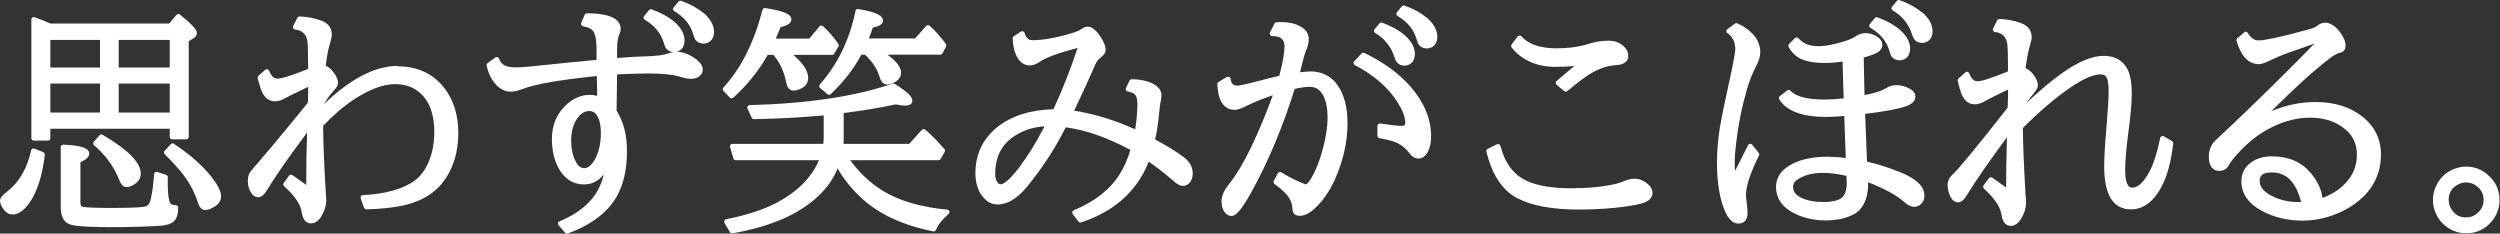
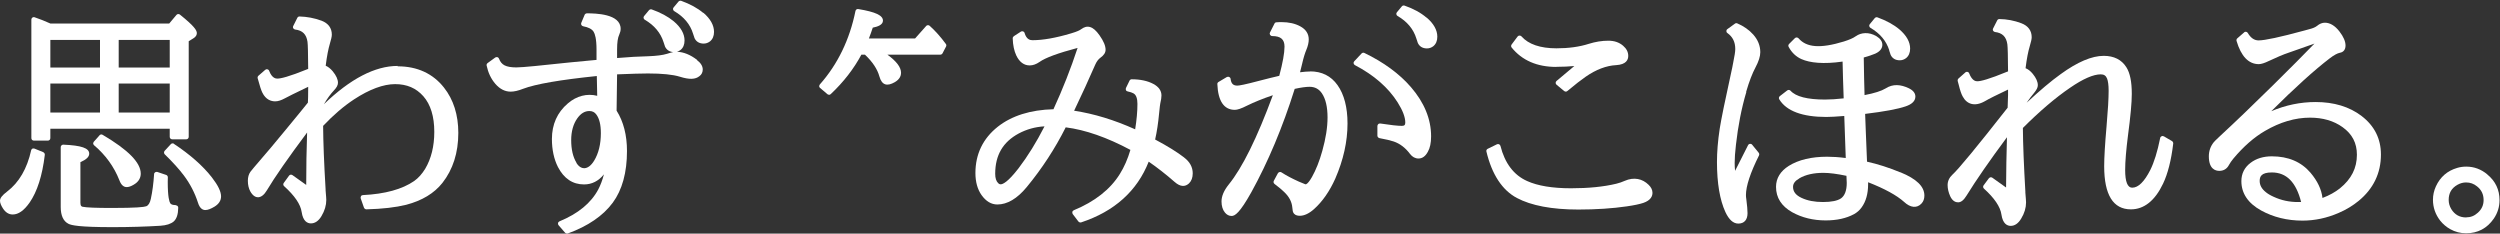
<svg xmlns="http://www.w3.org/2000/svg" fill="none" height="64" viewBox="0 0 685 64" width="685">
  <rect x="0" y="0" width="685" height="64" fill="#333333" stroke="none" />
  <g fill="#fff">
    <path d="m48.158 56.195c-.813 0-1.301-.163-1.518-.515-.244-.406-.677-1.68-.677-5.827 0-.217 0-.623.027-1.274 0-.298-.19-.569-.461-.65l-2.412-.813c-.19-.054-.406-.027-.596.081-.163.108-.298.298-.298.515-.163 2.52-.461 4.797-.894 6.775-.244 1.138-.677 1.816-1.274 2.033s-2.683.461-9.404.461c-4.282 0-6.992-.108-7.995-.325-.217-.054-.623-.136-.623-1.057v-11.165c1.653-.732 2.412-1.463 2.412-2.331 0-1.518-2.114-2.249-7.1-2.466-.19 0-.352.054-.488.19s-.217.298-.217.488v16.396c0 2.331.705 3.902 2.114 4.607.786.406 2.845.921 12.033.921 4.743 0 9.16-.136 13.144-.379 1.68-.108 2.9-.515 3.686-1.192.786-.732 1.192-1.951 1.22-3.74 0-.19-.054-.352-.19-.488-.136-.136-.325-.163-.488-.19z" />
    <path d="m11.87 41.697-2.412-.976c-.19-.081-.407-.054-.569 0-.19.081-.298.271-.352.461-1.111 5.014-3.306 8.808-6.585 11.301-1.355 1.03-1.951 1.789-1.951 2.52 0 .569.271 1.274.813 2.114.705 1.084 1.599 1.653 2.656 1.653 1.572 0 3.089-1.057 4.634-3.252 2.087-3.008 3.496-7.398 4.173-13.089.027-.298-.136-.596-.406-.705z" />
    <path d="m46.506 37.496c0 .379.298.677.677.677h3.848c.379 0 .677-.298.677-.677v-26.206l1.274-.786c.786-.461.949-1.03.949-1.436 0-.705-.569-1.816-4.634-5.068-.298-.244-.705-.19-.949.081l-1.978 2.358h-32.575c-1.491-.678-2.954-1.247-4.309-1.707-.217-.081-.434-.027-.623.081-.163.136-.271.325-.271.542v32.494c0 .379.298.677.678.677h3.848c.379 0 .677-.298.677-.677v-2.575h32.71v2.168zm-19.106-14.607v7.941h-13.604v-7.941zm-13.604-4.39v-7.561h13.604v7.561zm32.71 4.39v7.941h-13.984v-7.941zm-13.984-4.39v-7.561h13.984v7.561z" />
    <path d="m27.238 37.117-1.545 1.734s-.19.325-.163.488.108.352.244.461c3.144 2.656 5.474 5.881 6.938 9.594.461 1.247 1.138 1.87 2.006 1.87.542 0 1.192-.217 1.951-.677 1.572-.921 1.897-2.141 1.897-3.008 0-3.008-3.415-6.504-10.461-10.65-.271-.163-.623-.108-.84.136z" />
    <path d="m47.671 39.393c-.271-.19-.65-.136-.867.108l-1.68 1.816c-.244.271-.244.677 0 .949 2.222 2.168 4.011 4.146 5.285 5.854 1.707 2.276 2.981 4.77 3.821 7.371.515 1.707 1.382 2.06 2.033 2.06.677 0 1.518-.325 2.547-.949 1.165-.732 1.762-1.653 1.762-2.791 0-1.301-.813-3.008-2.493-5.176-2.466-3.171-5.989-6.287-10.461-9.241z" />
    <path d="m108.945 18.065c-6.179 0-12.954 3.523-20.19 10.488.921-1.572 1.843-2.818 2.71-3.74.759-.786 1.138-1.491 1.138-2.114 0-.949-.461-1.978-1.436-3.171-.623-.732-1.274-1.247-1.924-1.518.325-2.656.732-4.661 1.138-6.016.352-1.192.542-1.978.542-2.493 0-1.816-.976-3.117-2.791-3.821-1.978-.732-4.011-1.111-6.071-1.165-.244 0-.488.136-.596.379l-1.111 2.222c-.108.19-.108.434 0 .623s.298.325.515.352c2.033.244 3.089 1.301 3.388 3.36.108.786.163 3.279.19 7.426-5.393 2.195-7.561 2.656-8.428 2.656-.352 0-1.463 0-2.276-2.141-.081-.217-.244-.352-.461-.406s-.434 0-.596.136l-1.87 1.626c-.19.163-.271.434-.217.677.542 2.033.976 3.333 1.274 3.93.976 2.005 2.466 2.412 3.523 2.412.786 0 1.626-.271 2.629-.813.623-.352 2.791-1.436 6.423-3.171 0 .732 0 1.653-.027 2.791l-.054 1.545c-.759.976-2.791 3.442-6.071 7.426-2.493 3.062-5.42 6.531-8.726 10.352-.542.623-.84 1.003-.949 1.165-.461.65-.705 1.463-.705 2.466 0 1.165.244 2.141.678 2.927 1.274 2.249 3.116 2.087 4.526-.298 2.168-3.631 5.881-8.97 11.03-15.854-.163 4.715-.244 9.512-.244 14.363l-3.767-2.683c-.298-.217-.732-.163-.949.163l-1.436 1.978c-.217.271-.163.677.108.894 2.873 2.602 4.499 4.959 4.797 7.073.379 2.575 1.599 3.117 2.547 3.117 1.111 0 2.087-.677 2.873-1.978.894-1.491 1.328-2.981 1.328-4.444 0-.244-.054-1.138-.19-2.656v-.271c-.434-7.236-.65-13.09-.678-17.372 2.791-2.954 5.637-5.393 8.482-7.263 4.228-2.764 8.022-4.173 11.247-4.173s5.745 1.084 7.723 3.306c2.006 2.276 3.009 5.556 3.009 9.783 0 3.93-.841 7.317-2.494 10.108-.867 1.409-1.87 2.547-3.035 3.361-3.252 2.249-7.968 3.55-14.038 3.848-.217 0-.407.108-.515.298s-.136.406-.081.596l.894 2.547c.108.271.407.461.65.461 4.418-.108 8.076-.542 10.922-1.247 4.336-1.138 7.669-3.144 9.919-5.989 2.9-3.686 4.363-8.293 4.363-13.713 0-4.932-1.328-9.133-3.93-12.412-3.035-3.848-7.317-5.827-12.683-5.827z" />
    <path d="m192.688 3.539c-1.572-1.328-3.577-2.412-6.017-3.306-.271-.108-.569-0-.758.19l-1.355 1.626c-.136.163-.19.352-.136.542.027.19.163.379.325.461 2.629 1.545 4.364 3.604 5.149 6.179.217.678.353 1.084.407 1.22.461.976 1.328 1.491 2.493 1.491.624 0 1.193-.19 1.735-.596.731-.596 1.111-1.463 1.111-2.602 0-1.843-1.003-3.604-2.927-5.258z" />
    <path d="m191.006 16.411c-1.843-1.409-3.686-2.168-5.501-2.222.325-.108.65-.244.948-.488.732-.569 1.111-1.464 1.111-2.602 0-1.843-1.002-3.604-2.954-5.258-1.572-1.301-3.577-2.385-6.016-3.252-.271-.108-.569 0-.759.19l-1.355 1.626c-.135.163-.19.352-.135.542.027.19.162.379.325.461 2.601 1.518 4.336 3.577 5.149 6.152.217.677.352 1.084.406 1.22.434.894 1.193 1.409 2.223 1.491-.38.081-.895.217-1.653.461-1.193.379-2.954.596-5.177.677-2.493.054-5.366.217-8.536.488v-2.385c0-1.843.189-3.198.596-4.038.244-.542.379-1.057.379-1.572 0-4.173-6.965-4.228-9.241-4.255-.325.054-.515.163-.623.406l-.922 2.195c-.081.19-.081.407.027.596.109.19.271.298.488.352 1.437.271 2.412.759 2.873 1.518.352.569.786 1.87.786 4.851v2.845c-4.011.352-9.675.921-16.857 1.68-2.52.244-4.255.38-5.122.38-1.409 0-2.493-.19-3.225-.569-.677-.352-1.192-.949-1.517-1.843-.082-.19-.244-.352-.434-.406s-.434 0-.596.108l-2.087 1.518c-.217.163-.325.434-.271.677.407 1.951 1.193 3.631 2.385 5.014 1.219 1.409 2.629 2.141 4.201 2.141.975 0 2.113-.271 3.414-.786 3.415-1.301 10.19-2.466 20.19-3.496.054 2.005.081 3.821.108 5.42-2.791-.705-5.664.027-8.048 2.087-2.9 2.466-4.364 5.745-4.364 9.756 0 2.927.57 5.529 1.654 7.67 1.653 3.171 4.038 4.77 7.154 4.77 2.141 0 3.957-.921 5.447-2.764-.406 1.545-.921 2.927-1.544 4.119-1.979 3.74-5.556 6.667-10.624 8.754-.19.081-.352.244-.406.461-.055.217 0 .434.135.596l1.789 2.06c.135.163.325.244.515.244.081 0 .162 0 .217-.027 5.528-2.006 9.674-4.851 12.33-8.428 2.602-3.523 3.903-8.293 3.903-14.174 0-4.336-.949-8.049-2.846-11.057 0-1.951.054-5.285.136-9.946 3.902-.163 6.748-.244 8.455-.244 3.875 0 6.829.298 8.754.894 2.682.84 4.254.732 5.365-.163.597-.434.895-1.084.895-1.816 0-.921-.542-1.789-1.572-2.575zm-33.063 28.157c-.948-1.545-1.436-3.631-1.436-6.179 0-2.385.569-4.39 1.653-5.935.976-1.382 2.06-2.033 3.334-2.033.785 0 1.436.298 1.897.949.84 1.111 1.246 2.818 1.246 5.122 0 2.981-.623 5.529-1.843 7.534-1.626 2.656-3.631 2.629-4.878.569z" />
-     <path d="m200.465 26.927c.162 0 .325-.054.46-.163 3.848-3.496 7.019-7.453 9.431-11.735h1.545c1.816 2.141 2.981 4.715 3.523 7.561.325 1.816 1.247 2.222 1.978 2.222.678 0 1.437-.217 2.223-.623 1.192-.623 1.815-1.599 1.815-2.818 0-1.924-1.355-4.011-4.092-6.341h10.651c.244 0 .46-.136.569-.325l1.138-1.924c.135-.217.135-.515 0-.732-1.328-1.924-2.737-3.55-4.201-4.878-.135-.136-.325-.19-.515-.163-.189 0-.352.108-.46.244l-2.792 3.333h-9.187c.407-.894.84-1.924 1.301-3.117 1.518-.407 2.981-.976 2.981-2.114 0-1.463-2.059-2.358-7.154-3.144-.326-.054-.678.163-.759.488-2.304 8.916-5.908 16.098-10.705 21.274-.244.271-.244.677 0 .921l1.735 1.843c.135.136.325.217.487.217z" />
    <path d="m224.448 23.621c0 .19.109.352.244.461l2.033 1.734s.298.163.433.163c.163 0 .326-.054.461-.19 3.523-3.306 6.342-6.965 8.401-10.813h.976c2.087 1.978 3.414 3.984 3.956 5.962.705 2.52 2.196 2.737 4.228 1.572 1.409-.813 1.708-1.843 1.708-2.547 0-1.518-1.22-3.144-3.74-4.987h14.498c.244 0 .488-.136.597-.352l.975-1.87c.109-.217.109-.515-.054-.705-1.409-1.924-2.9-3.604-4.444-4.986-.136-.108-.326-.19-.488-.163-.19 0-.353.081-.461.217l-3.035 3.415h-12.656c.352-.894.704-1.897 1.057-2.954 1.382-.271 2.791-.786 2.791-1.924 0-1.436-2.032-2.385-6.748-3.171-.379-.081-.705.163-.786.542-1.599 7.859-4.878 14.607-9.756 20.109-.108.136-.19.325-.163.488z" />
-     <path d="m259.514 57.443c-7.154-.677-13.035-2.385-17.507-5.095-3.496-2.141-6.558-4.987-9.051-8.455h24.173c.244 0 .461-.136.597-.352l1.111-1.924c.135-.244.108-.569-.082-.786-1.815-2.114-3.577-3.902-5.23-5.285-.271-.217-.678-.217-.949.054l-3.441 3.821h-18.022c.054-.569.054-1.192.054-1.87v-6.585c5.014-.623 9.81-1.409 14.282-2.358 1.057.217 1.87.325 2.52.325 1.762 0 2.006-.84 2.006-1.355 0-.786-.569-1.951-4.851-4.607-.163-.108-.38-.136-.569-.054-10.136 3.496-23.307 5.474-39.134 5.881-.216 0-.433.136-.569.325-.108.19-.135.434-.027.65l1.138 2.466c.109.244.299.379.624.406 6.558-.108 12.981-.461 19.106-1.03v5.827c0 .677-.027 1.328-.109 1.978h-24.905c-.217 0-.407.108-.542.271-.136.163-.163.38-.109.596l.922 3.116c.081.298.352.488.65.488h22.792c-1.978 4.688-5.827 8.591-11.464 11.599-3.577 1.897-8.265 3.442-13.956 4.58-.217.054-.407.19-.488.379-.082.19-.082.434.027.623l1.49 2.547c.136.217.353.325.597.325h.108c7.019-1.247 12.927-3.198 17.507-5.827 5.501-3.144 9.295-7.154 11.301-11.951 1.788 3.09 4.065 5.881 6.829 8.374 4.716 4.255 11.247 7.236 19.35 8.862.298.054.623-.108.759-.406.65-1.518 1.816-2.981 3.442-4.363.216-.163.298-.461.216-.732-.081-.271-.298-.461-.569-.461z" />
    <path d="m324.393 43.106c-1.816-1.409-4.472-3.062-7.887-4.878.488-2.141.84-4.526 1.084-7.127.19-1.87.271-2.547.326-2.764.216-.921.325-1.626.325-2.168 0-1.328-.759-2.385-2.223-3.171-1.571-.84-3.577-1.274-5.935-1.274-.243 0-.487.136-.596.379l-.975 2.005c-.082.19-.082.406 0 .596.081.19.271.325.487.352.678.136 1.22.325 1.599.542.705.406 1.057 1.382 1.057 2.873 0 2.087-.216 4.417-.623 6.965-5.718-2.575-11.328-4.282-16.721-5.095 2.114-4.417 4.065-8.672 5.799-12.656.38-.84.841-1.463 1.41-1.87.921-.65 1.409-1.382 1.409-2.168 0-1.084-.542-2.385-1.653-3.957-1.87-2.683-3.469-2.873-5.095-1.653-.271.217-.949.596-2.71 1.111-4.174 1.247-7.724 1.87-10.569 1.87-.678 0-1.653-.217-2.168-1.978-.055-.217-.217-.379-.407-.434-.19-.081-.434-.054-.596.054l-1.924 1.247c-.19.135-.325.352-.325.596.054 1.897.406 3.469.975 4.688.867 1.816 2.114 2.737 3.686 2.737.867 0 1.788-.325 2.683-.949 1.626-1.165 5.122-2.439 10.434-3.848-1.87 5.691-4.093 11.328-6.613 16.802-6.314.163-11.436 1.789-15.258 4.797-4.065 3.225-6.124 7.507-6.124 12.683 0 2.439.569 4.472 1.68 6.043 1.219 1.707 2.656 2.575 4.336 2.575 2.71 0 5.42-1.599 8.022-4.743 4.255-5.149 7.832-10.678 10.704-16.396 5.366.677 11.328 2.764 17.724 6.179-.732 2.493-1.707 4.715-2.9 6.612-2.628 4.228-6.883 7.561-12.601 9.919-.19.081-.353.244-.407.461-.054.19 0 .406.109.596l1.544 2.033c.136.163.326.271.542.271.082 0 .136 0 .217-.027 9.106-3.008 15.339-8.591 18.51-16.64 2.358 1.626 4.742 3.496 7.1 5.556 1.599 1.409 2.9 1.355 3.93.407.677-.65 1.03-1.572 1.03-2.764 0-1.68-.786-3.144-2.358-4.336zm-38.212-8.455c-2.195 4.309-4.58 8.157-7.101 11.463-2.953 3.821-4.336 4.39-4.905 4.39-.244 0-.433-.081-.65-.298-.569-.542-.84-1.409-.84-2.575 0-5.122 2.114-8.726 6.45-11.057 2.141-1.138 4.498-1.816 7.046-1.951z" />
    <path d="m359.084 19.582c-.84 0-1.816.081-2.873.217 0-.081.054-.136.054-.217.217-.786.38-1.491.515-2.087.38-1.68.786-2.954 1.139-3.794.46-1.084.677-2.06.677-2.9 0-1.545-.786-2.764-2.358-3.604-1.409-.759-3.116-1.138-5.095-1.138-.379 0-.84 0-1.409.054-.244 0-.46.163-.542.379l-1.219 2.412c-.109.217-.082.461.027.65.135.19.352.325.569.325 2.331 0 3.387.894 3.387 2.9 0 1.734-.487 4.417-1.436 7.995-1.653.379-3.387.813-5.257 1.301-4.282 1.138-5.746 1.382-6.233 1.382-1.139 0-1.681-.542-1.843-1.816 0-.217-.163-.434-.38-.542s-.46-.081-.65 0l-2.277 1.355c-.216.136-.352.352-.325.596.19 4.661 1.816 7.046 4.797 7.046.705 0 1.762-.352 3.306-1.138 1.979-.976 4.391-1.951 7.101-2.873-4.309 11.68-8.374 19.919-12.114 24.499-1.301 1.626-1.952 3.171-1.952 4.607 0 1.274.326 2.304.949 3.062.488.596 1.111.921 1.816.921.894 0 2.222-.786 5.42-6.531 4.553-8.239 8.564-17.751 11.87-28.293 1.707-.379 3.089-.569 4.065-.569 1.463 0 2.574.596 3.387 1.789 1.03 1.518 1.545 3.74 1.545 6.612 0 2.71-.488 5.772-1.436 9.16-.786 2.818-1.735 5.203-2.819 7.128-1.138 2.005-1.68 2.033-1.707 2.033 0 0-.217 0-.813-.298-.19-.081-.542-.244-1.057-.434-1.87-.84-3.469-1.68-4.797-2.547-.162-.108-.352-.136-.542-.081-.189.054-.325.163-.433.325l-1.111 2.06c-.163.298-.082.65.189.867 1.193.894 2.087 1.653 2.629 2.195 1.382 1.301 2.114 2.71 2.249 4.282.082.921.163 1.22.244 1.328.19.434.678.921 1.843.921s2.52-.623 3.876-1.843c2.303-2.06 4.254-4.878 5.799-8.32 2.222-5.095 3.361-10.163 3.361-15.122 0-4.417-.922-7.968-2.738-10.515-1.788-2.52-4.309-3.767-7.534-3.767z" />
-     <path d="m382.148 15.897c.542 1.734 1.761 2.087 2.71 2.087.623 0 1.192-.19 1.707-.596.732-.569 1.111-1.463 1.111-2.602 0-1.843-1.003-3.604-2.927-5.257-1.572-1.328-3.577-2.412-6.016-3.306-.271-.108-.569 0-.759.19l-1.355 1.626c-.135.163-.19.352-.135.542.027.19.162.379.325.461 2.629 1.545 4.417 3.821 5.339 6.802z" />
    <path d="m373.855 14.515c-.244-.136-.569-.081-.786.136l-2.006 2.141c-.135.163-.216.352-.162.569.027.217.162.379.352.488 5.23 2.737 9.16 6.179 11.707 10.217 1.383 2.195 2.087 4.038 2.087 5.501 0 .677-.244.921-.948.921-1.111 0-3.09-.217-5.908-.65-.19 0-.407.027-.542.163-.136.136-.244.325-.244.515v2.656c0 .325.244.596.569.677 1.789.325 3.117.65 3.902.921 1.681.569 3.198 1.707 4.472 3.415.623.813 1.409 1.247 2.331 1.247 1.03 0 1.897-.623 2.547-1.843.596-1.03.894-2.439.894-4.228 0-4.715-1.869-9.268-5.528-13.496-3.171-3.659-7.453-6.802-12.737-9.35z" />
    <path d="m390.872 4.839c-1.571-1.355-3.604-2.466-6.043-3.306-.271-.081-.569 0-.732.217l-1.355 1.626c-.135.163-.189.352-.135.542.027.19.162.379.325.461 2.629 1.518 4.363 3.604 5.149 6.179.217.677.352 1.084.407 1.22.46.976 1.327 1.49 2.493 1.49.623 0 1.192-.19 1.734-.596.732-.596 1.111-1.463 1.111-2.602 0-1.843-1.002-3.604-2.927-5.258z" />
    <path d="m445.166 49.556c-.705.325-1.464.569-2.304.786-3.469.84-7.642 1.247-12.412 1.247-5.095 0-9.133-.677-12.005-1.978-3.659-1.626-6.125-4.878-7.318-9.621-.054-.19-.189-.352-.379-.461-.19-.081-.407-.081-.569 0l-2.548 1.247c-.298.136-.433.461-.352.759 1.518 6.314 4.336 10.569 8.347 12.71 3.93 2.087 9.594 3.171 16.829 3.171 4.879 0 9.35-.298 13.253-.867 2.086-.298 3.577-.623 4.553-.949 2.086-.705 2.52-1.897 2.52-2.764 0-.786-.352-1.518-1.057-2.195-1.707-1.68-4.011-2.195-6.558-1.084z" />
    <path d="m426.465 18.309c1.762 0 3.388-.081 4.905-.217l-4.878 4.092c-.162.136-.244.325-.244.515s.082.379.244.515l2.087 1.734s.271.163.434.163c.162 0 .298-.054.433-.163 2.141-1.789 3.821-3.089 5.041-3.93 2.818-1.951 5.637-3.035 8.347-3.171 2.737-.163 3.306-1.464 3.306-2.52s-.461-1.978-1.409-2.791c-1.057-.921-2.412-1.382-4.038-1.382-1.789 0-3.577.298-5.393.867-2.547.813-5.529 1.22-8.835 1.22-4.444 0-7.669-1.111-9.593-3.279-.136-.163-.326-.19-.542-.217-.217 0-.38.108-.515.271l-1.626 2.168c-.19.244-.19.596 0 .84 2.845 3.523 6.965 5.312 12.222 5.312z" />
    <path d="m517.632 13.81c.216.677.352 1.084.406 1.22.461.976 1.328 1.49 2.493 1.49.624 0 1.193-.19 1.735-.596.731-.596 1.111-1.464 1.111-2.602 0-1.843-1.003-3.604-2.927-5.257-1.572-1.328-3.577-2.412-6.016-3.306-.271-.108-.569-0-.759.217l-1.355 1.653c-.136.163-.19.352-.136.542.055.19.163.379.326.461 2.601 1.518 4.336 3.577 5.149 6.152z" />
    <path d="m520.696 47.225c-3.143-1.301-6.206-2.276-9.133-2.927-.081-1.816-.189-4.499-.325-8.049l-.19-5.041c5.339-.65 8.944-1.328 11.085-2.06 1.788-.596 2.682-1.518 2.682-2.683 0-.949-.623-1.734-1.897-2.331-2.059-.949-4.2-1.247-6.287.108-1.111.677-3.035 1.301-5.745 1.816-.081-2.656-.163-6.098-.217-10.298 1.247-.352 2.304-.705 3.144-1.057 1.626-.732 1.951-1.734 1.951-2.439 0-.894-.542-1.68-1.599-2.331-2.087-1.247-4.255-1.03-5.691 0-.705.515-1.789.976-3.252 1.436-6.477 1.978-10.244 1.653-12.412-.867-.136-.136-.298-.217-.488-.244-.19 0-.379.054-.515.19l-1.599 1.599c-.217.217-.271.542-.108.813.84 1.572 2.032 2.683 3.496 3.333 2.303 1.03 6.043 1.436 11.274.677.054 2.818.162 6.179.298 10.081-1.925.217-3.632.325-5.122.325-4.824 0-7.995-.813-9.431-2.412-.244-.271-.651-.298-.922-.081l-2.005 1.545c-.271.217-.353.596-.163.894 1.951 3.198 6.315 4.824 12.9 4.824 1.192 0 2.846-.108 4.905-.271.054 1.653.136 4.228.271 7.697l.136 3.821c-1.897-.244-3.605-.352-5.095-.352-4.309 0-7.832.84-10.488 2.493-2.331 1.463-3.523 3.415-3.523 5.772 0 2.954 1.49 5.285 4.417 6.938 2.683 1.49 5.773 2.249 9.187 2.249 3.036 0 5.637-.569 7.751-1.707.84-.461 1.545-1.084 2.087-1.843 1.192-1.626 1.788-3.767 1.788-6.341v-.461s0-.081 0-.108c4.526 1.762 7.832 3.577 9.865 5.393 1.734 1.626 3.523 1.789 4.77.434.515-.542.786-1.274.786-2.168 0-2.493-2.141-4.58-6.586-6.396zm-27.669 1.626c1.734-1.003 3.929-1.491 6.558-1.491 1.626 0 3.767.271 6.341.813.055.867.082 1.518.082 1.951 0 2.06-.542 3.496-1.572 4.228-.949.65-2.602 1.003-4.932 1.003-2.331 0-4.282-.379-5.881-1.138-1.572-.732-2.331-1.707-2.331-3.008 0-.921.569-1.68 1.735-2.331z" />
-     <path d="m526.548 3.349c-1.572-1.328-3.604-2.412-6.043-3.306-.271-.108-.569-0-.732.19l-1.355 1.626c-.136.163-.19.352-.136.542.055.19.163.379.326.461 2.656 1.545 4.471 3.821 5.366 6.802.542 1.734 1.761 2.087 2.683 2.087.623 0 1.219-.19 1.761-.596.732-.596 1.111-1.463 1.111-2.602 0-1.843-1.002-3.604-2.927-5.258z" />
    <path d="m478.444 25.165c.84-2.873 1.707-5.095 2.547-6.667.895-1.68 1.328-3.062 1.328-4.201 0-1.762-.65-3.388-1.924-4.824-1.138-1.274-2.602-2.304-4.363-3.062-.217-.108-.461-.081-.678.081l-2.059 1.491c-.19.136-.271.325-.271.542 0 .217.108.434.298.542 1.436 1.03 2.141 2.439 2.141 4.363 0 .705-.19 1.924-.542 3.604-.163.949-.38 1.978-.624 3.062-1.653 7.48-2.682 12.575-3.089 15.122-.515 3.388-.759 6.45-.759 9.16 0 5.8.786 10.407 2.304 13.713.975 2.087 2.141 3.171 3.55 3.171 1.599 0 2.52-1.03 2.52-2.845 0-.867-.108-2.087-.325-3.767-.081-.488-.108-.894-.108-1.22 0-2.412 1.192-6.071 3.577-10.84.108-.244.081-.515-.081-.732l-1.789-2.195c-.136-.19-.379-.271-.596-.244-.217 0-.434.163-.542.379l-3.55 7.019c-.082-.786-.109-1.518-.109-2.195 0-1.247.109-2.927.353-4.987.569-5.095 1.517-9.973 2.845-14.445z" />
    <path d="m592.891 37.361c-.19-.108-.406-.136-.623-.027-.19.081-.352.271-.38.488-.758 3.767-1.68 6.694-2.71 8.754-1.626 3.198-3.279 4.851-4.959 4.851-1.274 0-1.924-1.626-1.924-4.824 0-2.331.271-5.556.786-9.594.677-5.068 1.03-8.862 1.03-11.301 0-3.333-.488-5.718-1.491-7.29-1.301-2.06-3.387-3.117-6.206-3.117-3.252 0-7.209 1.68-11.789 5.014-2.547 1.816-5.664 4.444-9.322 7.832.65-.949 1.328-1.843 2.032-2.683.678-.813 1.03-1.49 1.03-2.114 0-.949-.461-1.978-1.382-3.117-.623-.759-1.274-1.274-1.978-1.545.325-2.656.731-4.661 1.138-5.989.352-1.192.542-1.978.542-2.493 0-1.816-.976-3.117-2.791-3.821-1.979-.759-4.011-1.138-6.071-1.165-.244 0-.488.136-.596.379l-1.111 2.195c-.109.19-.109.434 0 .623.108.19.298.325.515.352 2.032.244 3.089 1.301 3.387 3.361.109.813.163 3.306.19 7.426-5.393 2.222-7.534 2.71-8.401 2.71-.353 0-1.41 0-2.25-2.168-.081-.217-.244-.352-.46-.406-.217-.054-.434 0-.597.163l-1.87 1.653c-.189.163-.271.434-.216.705l.271 1.003c.379 1.545.731 2.575 1.084 3.198 1.138 2.141 3.279 2.9 6.07 1.328 1.193-.705 3.334-1.762 6.369-3.198v1.49c-.027.976-.054 2.087-.109 3.333v.136c-8.374 10.678-13.468 16.857-15.149 18.374-.867.813-1.301 1.762-1.301 2.846 0 .976.244 2.005.705 3.035.65 1.409 1.545 1.68 2.168 1.68.813 0 1.545-.596 2.331-1.87 2.574-4.173 6.287-9.539 11.057-15.962-.136 4.553-.217 9.187-.244 13.767l-3.767-2.683c-.298-.217-.705-.136-.949.163l-1.436 1.924c-.217.271-.163.678.081.894 2.873 2.602 4.499 4.987 4.797 7.1.38 2.575 1.599 3.117 2.548 3.117 1.111 0 2.086-.677 2.872-2.006.895-1.463 1.328-2.954 1.328-4.417 0-.244-.054-1.165-.19-2.71v-.271c-.406-7.128-.65-12.981-.677-17.426 4.526-4.526 8.862-8.239 12.954-11.03 3.55-2.439 6.369-3.659 8.374-3.659.894 0 1.409.352 1.734 1.138.272.677.434 1.816.434 3.36 0 2.141-.19 5.393-.569 9.729-.434 4.905-.65 8.591-.65 10.949 0 7.859 2.466 11.816 7.317 11.816 3.604 0 6.585-2.358 8.807-7.019 1.301-2.71 2.25-6.423 2.792-11.003.027-.271-.109-.542-.325-.677l-2.223-1.301z" />
    <path d="m647.065 31.777c-3.333-2.547-7.588-3.821-12.601-3.821-4.12 0-8.212.84-12.141 2.52 6.422-6.396 11.815-11.274 16.07-14.526 1.138-.867 2.06-1.355 2.737-1.491.976-.163 1.545-.867 1.545-1.978s-.542-2.412-1.68-3.875c-1.22-1.572-2.575-2.385-3.984-2.385-.732 0-1.463.298-2.141.867-.433.352-1.138.678-2.168.921-.135.054-.623.163-1.382.379-6.558 1.789-10.759 2.683-12.466 2.683-1.166 0-2.141-.65-2.954-2.033-.109-.163-.271-.298-.461-.325-.19-.027-.406 0-.542.163l-1.87 1.626c-.217.163-.271.461-.217.705 1.247 4.228 3.307 6.369 6.098 6.369.65 0 1.599-.298 2.818-.894 2.06-.976 3.903-1.762 5.448-2.276.65-.217 1.815-.623 3.55-1.247 1.03-.379 2.168-.786 3.442-1.22-2.846 2.954-6.694 6.802-11.41 11.463-5.393 5.312-10.271 10-14.526 13.93-1.192 1.111-1.517 1.463-1.653 1.626-.894 1.111-1.355 2.412-1.355 3.875 0 3.469 1.789 3.984 2.873 3.984 1.192 0 2.087-.569 2.629-1.599.298-.542.704-1.138 1.219-1.762 2.791-3.333 5.718-5.881 8.672-7.588 4.12-2.412 8.266-3.631 12.331-3.631 3.496 0 6.504.867 8.916 2.602 2.656 1.897 3.93 4.363 3.93 7.561 0 3.659-1.518 6.667-4.662 9.214-1.3 1.03-2.899 1.924-4.769 2.629-.271-2.358-1.382-4.661-3.279-6.911-2.548-2.981-6.098-4.499-10.597-4.499-2.303 0-4.255.596-5.799 1.762-1.708 1.274-2.548 2.981-2.548 5.041 0 3.333 1.816 6.043 5.393 8.022 3.334 1.843 7.155 2.791 11.355 2.791 3.361 0 6.694-.705 9.919-2.114 2.033-.867 3.848-1.978 5.447-3.279 4.065-3.333 6.125-7.615 6.125-12.71 0-4.336-1.789-7.886-5.312-10.569zm-24.58 15.474c4.011 0 6.64 2.656 8.022 8.103h-.786c-2.385.027-4.661-.461-6.748-1.436-.921-.406-1.626-.84-2.114-1.247-1.165-.921-1.707-1.951-1.707-3.09 0-1.138.379-2.331 3.333-2.331z" />
    <path d="m681.537 47.794c-1.681-1.409-3.632-2.141-5.773-2.141-.84 0-1.68.108-2.493.352-2.683.786-4.634 2.466-5.827 5.041-.542 1.192-.813 2.412-.813 3.686 0 2.114.678 4.038 1.979 5.718.759.949 1.68 1.734 2.737 2.331 1.355.759 2.818 1.138 4.363 1.138 3.198 0 5.745-1.355 7.588-4.011 1.057-1.545 1.572-3.252 1.572-5.068 0-2.846-1.111-5.203-3.333-7.019zm-5.773 11.789c-1.816 0-3.171-.759-4.119-2.304-.461-.786-.705-1.599-.705-2.493 0-1.897.786-3.252 2.439-4.173.732-.406 1.518-.623 2.304-.623 1.165 0 2.141.352 3.035 1.084 1.193.949 1.789 2.168 1.789 3.74 0 1.382-.515 2.52-1.572 3.469-.949.867-1.978 1.274-3.198 1.274z" />
  </g>
</svg>